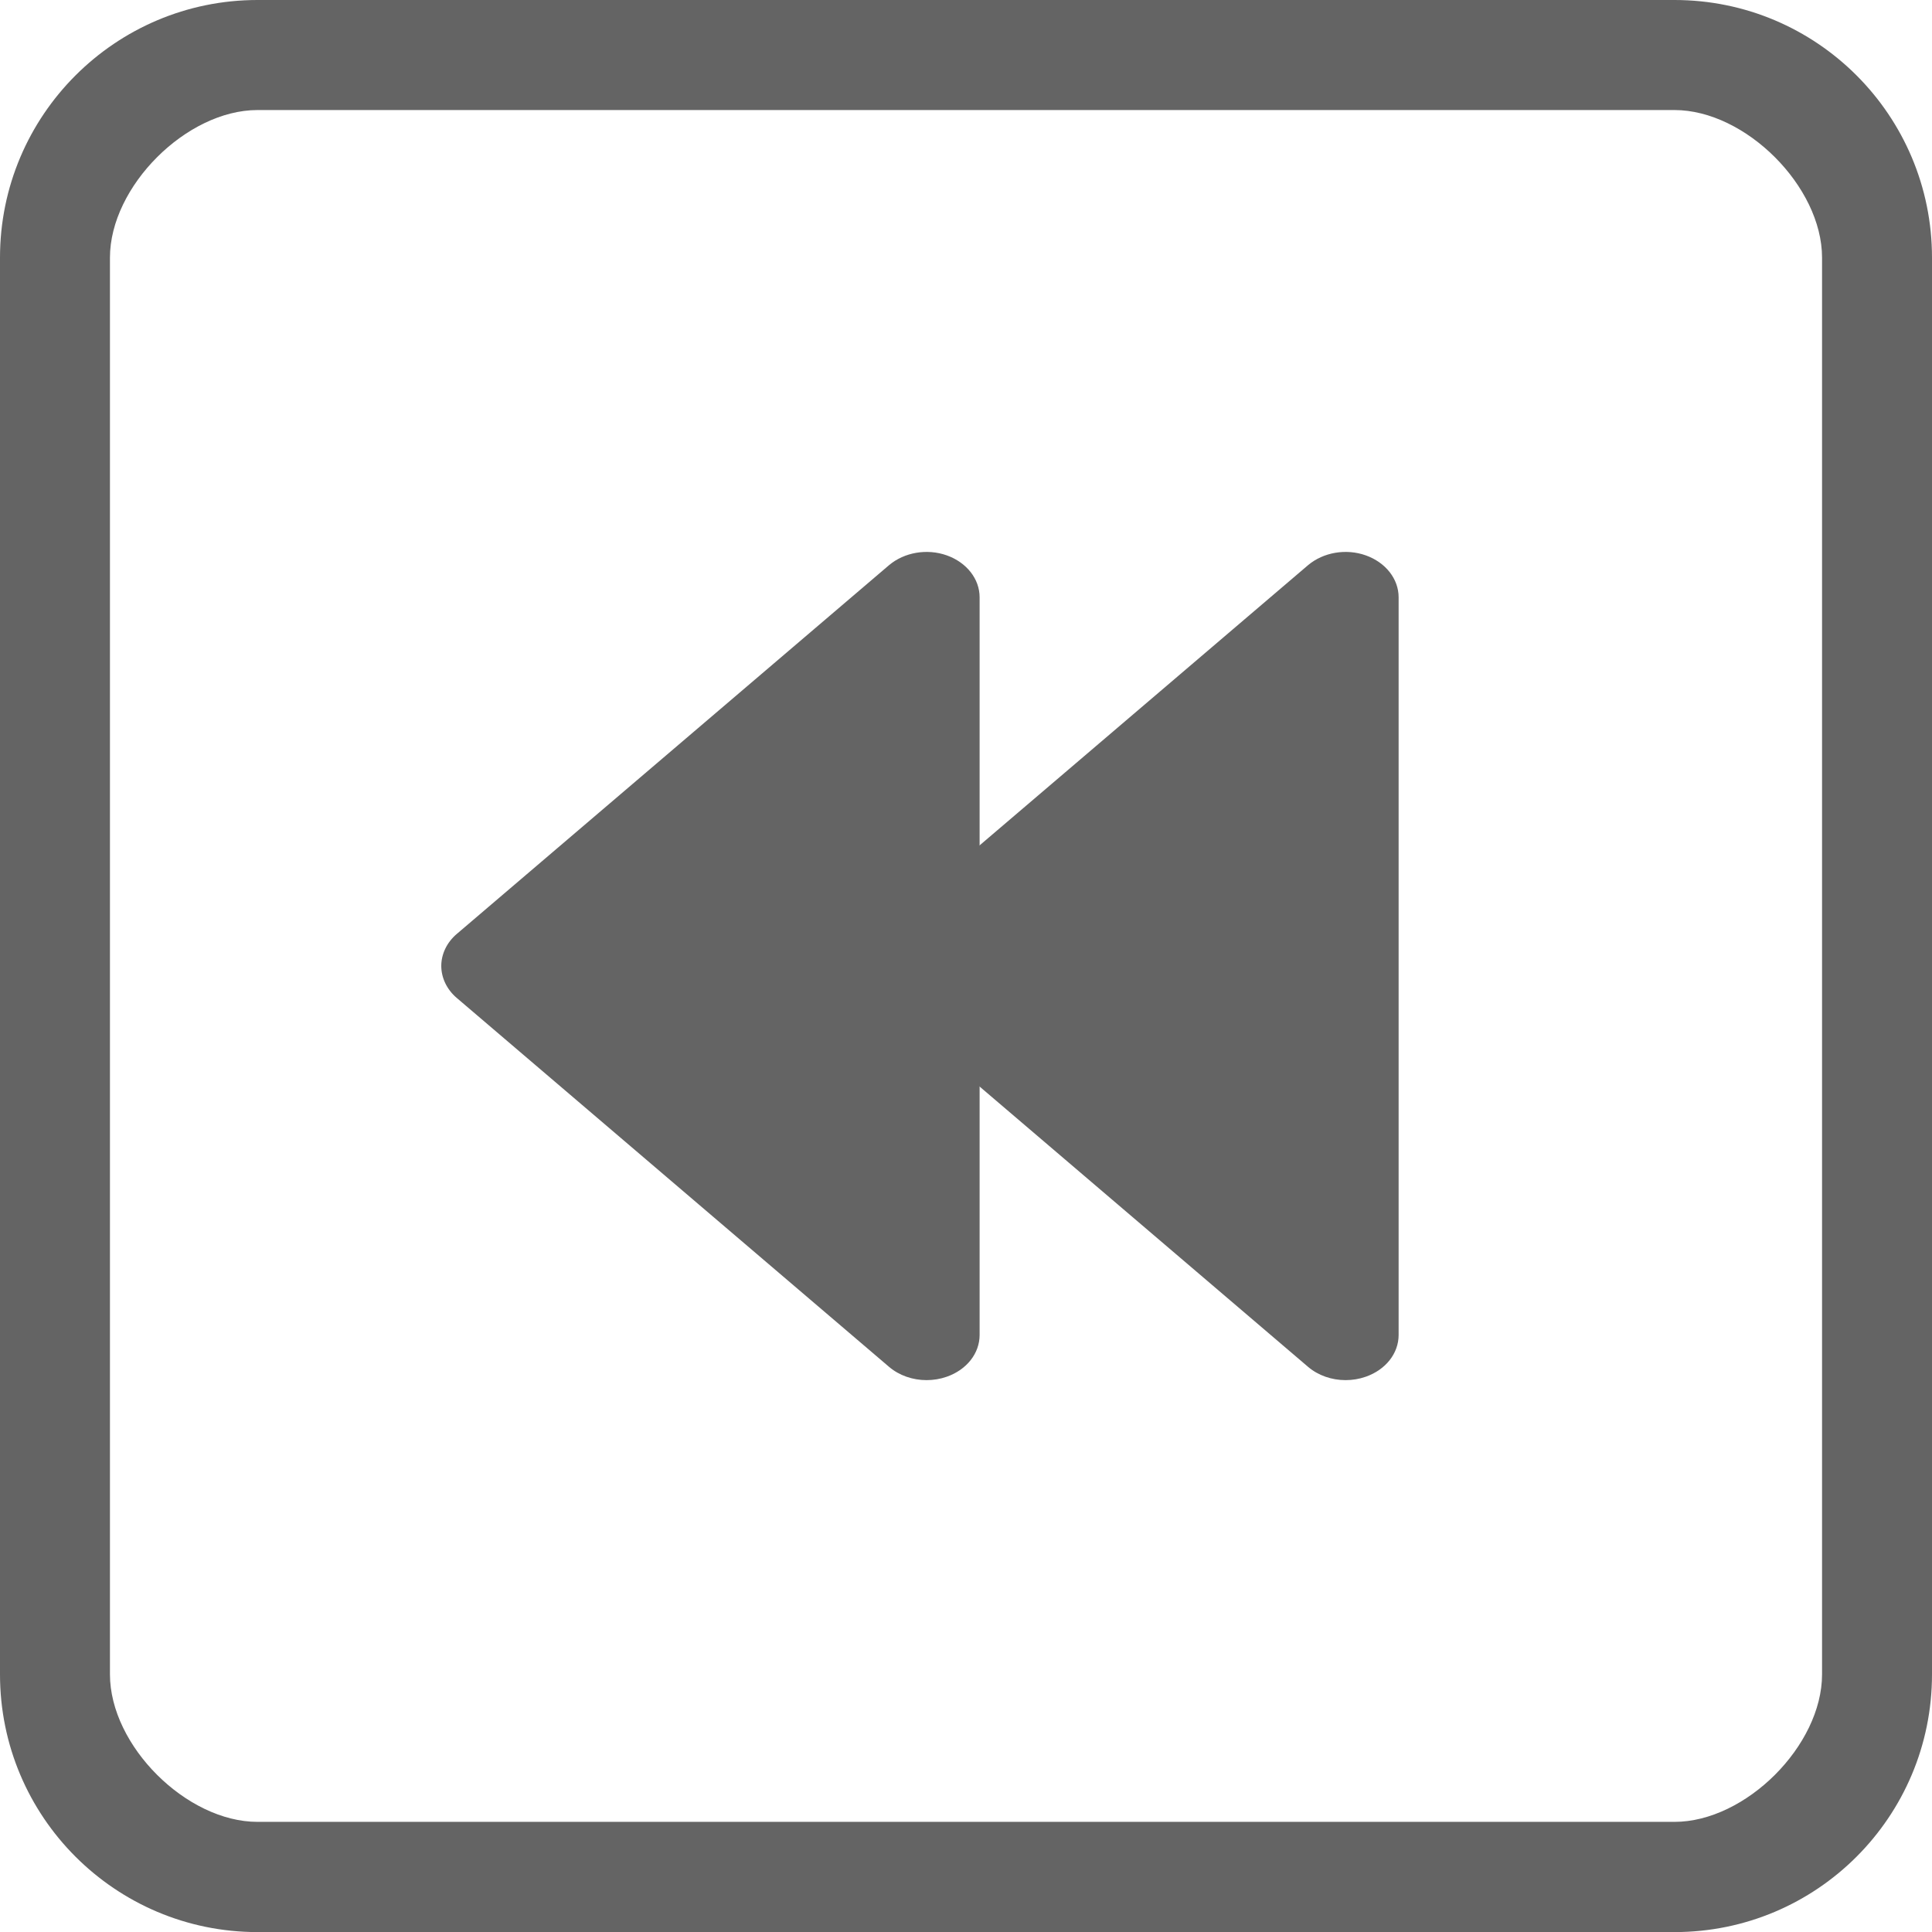
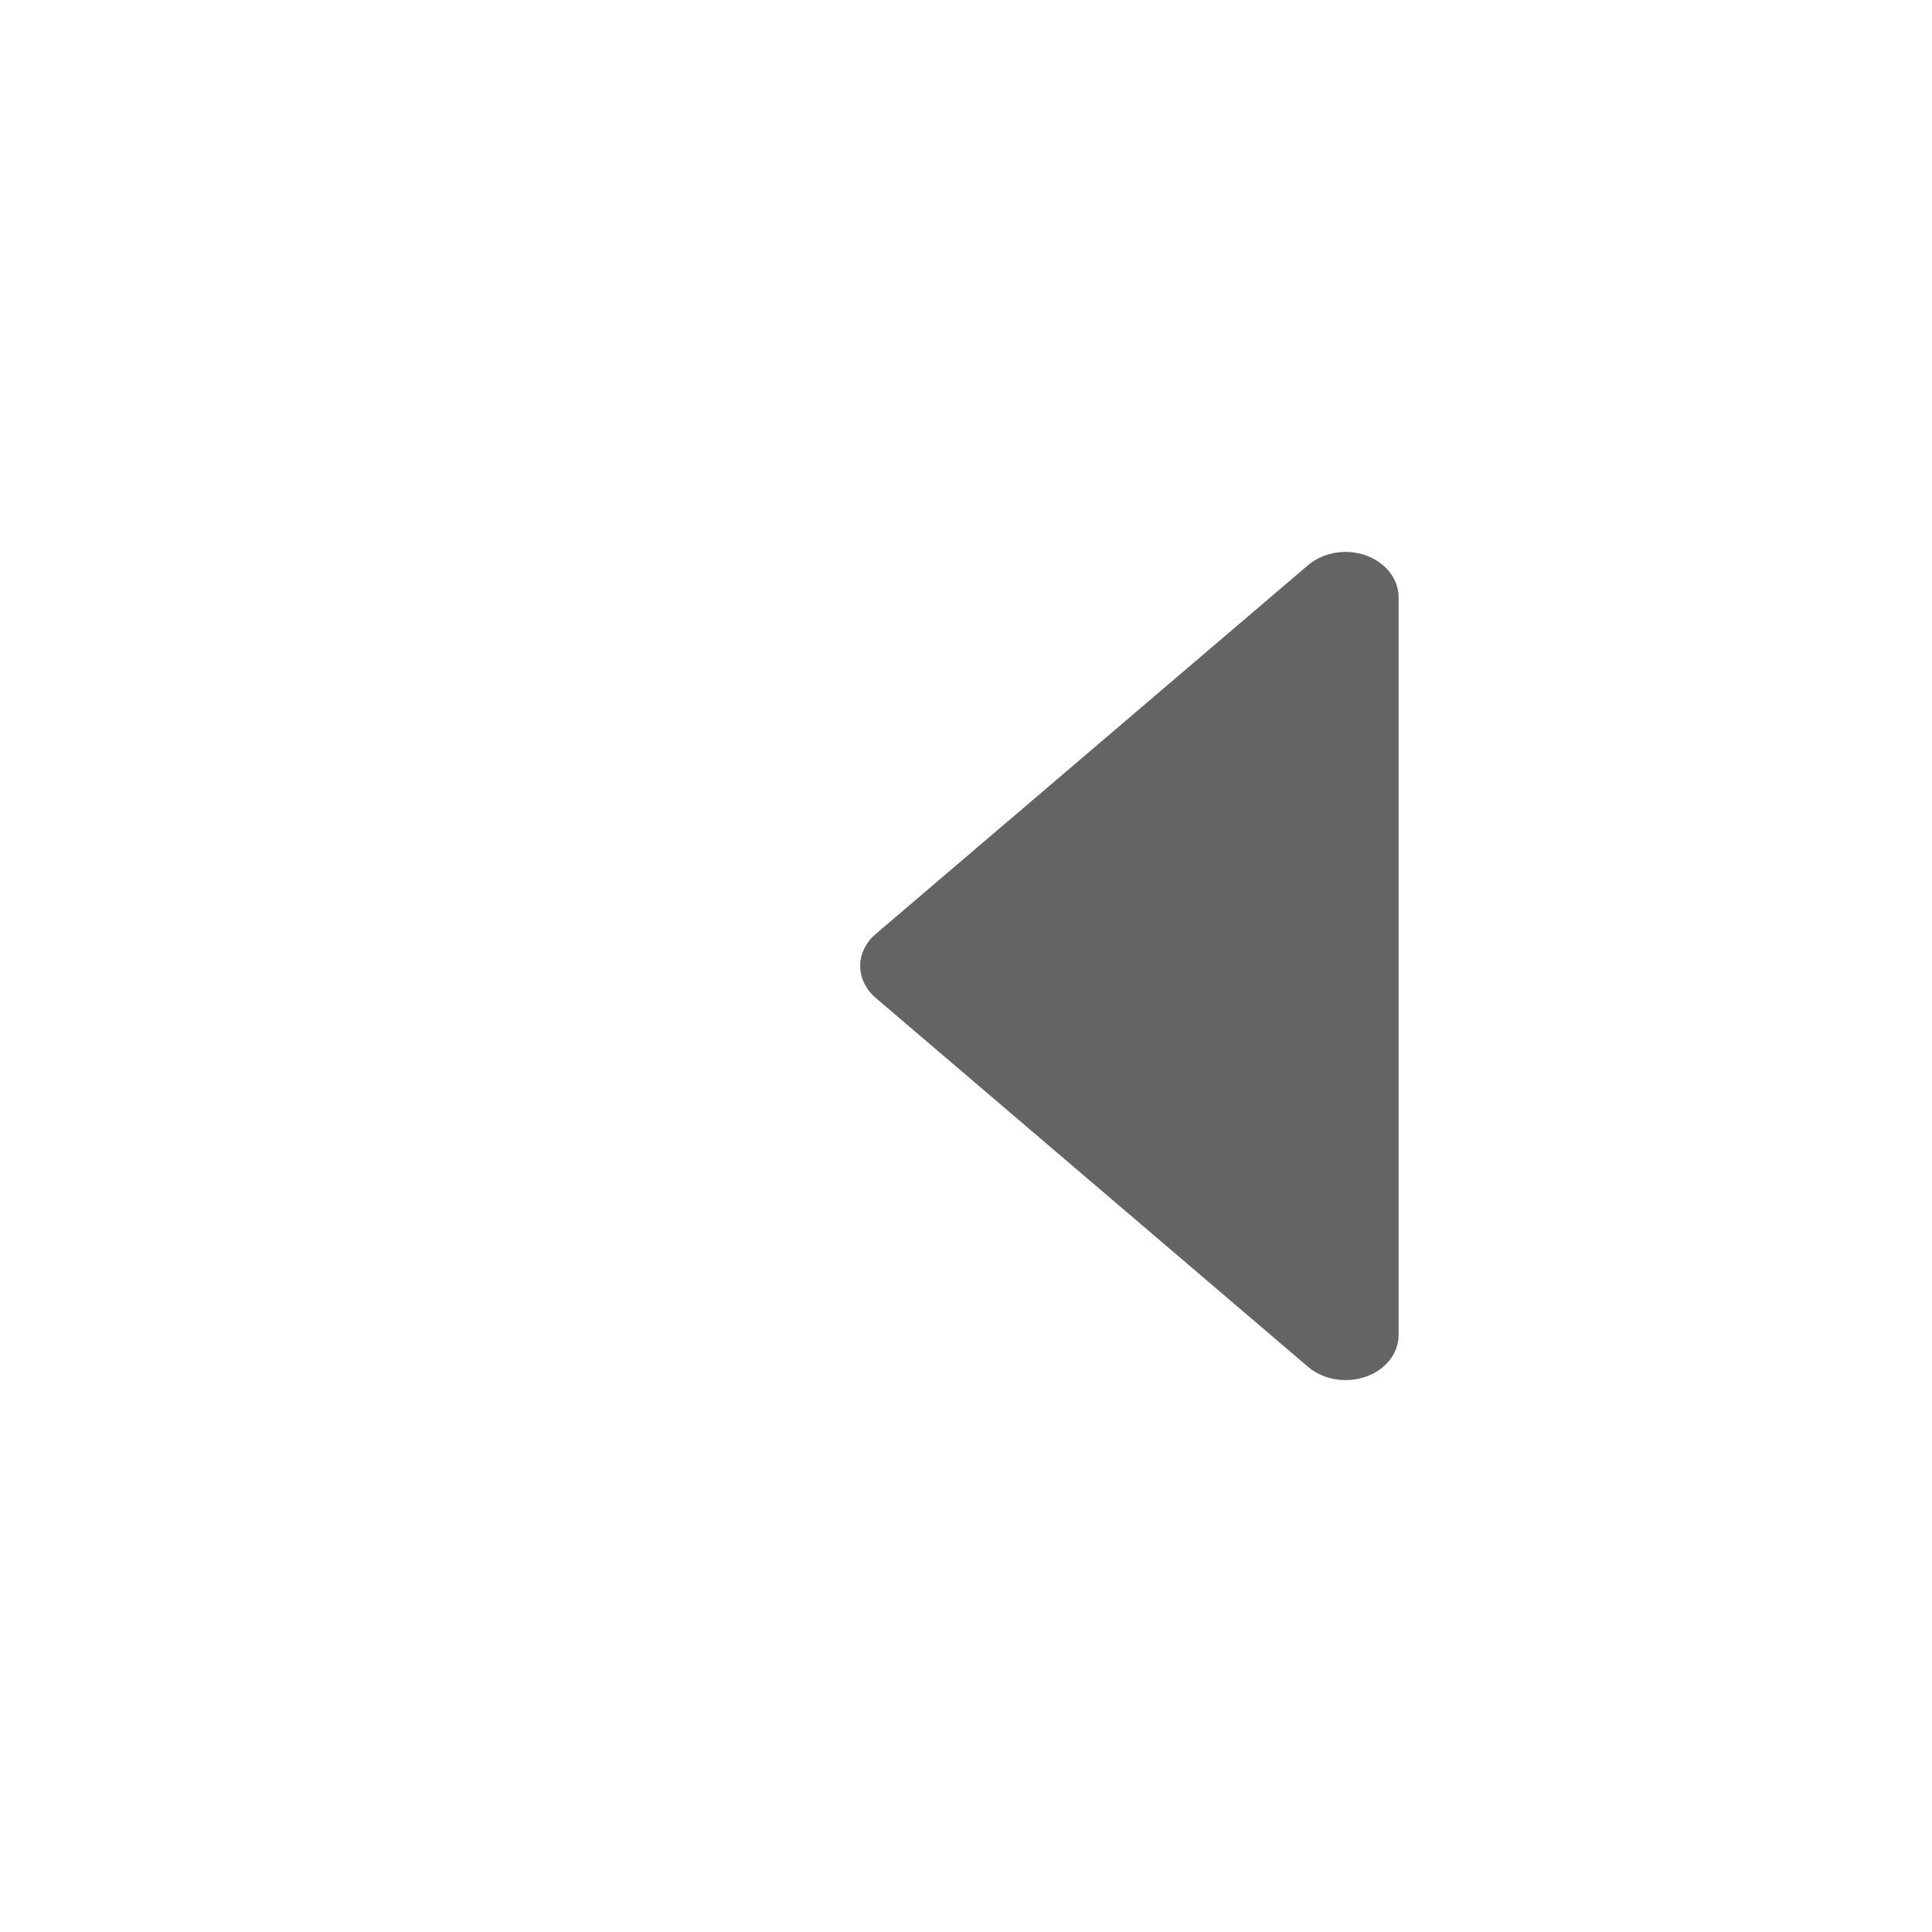
<svg xmlns="http://www.w3.org/2000/svg" version="1.1" id="图层_1" x="0px" y="0px" width="20.998px" height="20.999px" viewBox="0 0 20.998 20.999" enable-background="new 0 0 20.998 20.999" xml:space="preserve">
  <g>
-     <path fill="#646464" d="M18.199,0h-15.4C1.254,0,0,1.254,0,2.8v15.398c0,1.548,1.254,2.801,2.799,2.801h15.4   c1.547,0,2.799-1.253,2.799-2.801V2.8C20.998,1.254,19.746,0,18.199,0L18.199,0z M19.803,18.198c0,0.774-0.831,1.603-1.604,1.603   h-15.4c-0.772,0-1.604-0.828-1.604-1.603V2.8c0-0.772,0.831-1.604,1.604-1.604h15.4c0.772,0,1.604,0.832,1.604,1.604V18.198   L19.803,18.198z" />
    <g>
      <path fill-rule="evenodd" clip-rule="evenodd" fill="#646464" d="M15.201,6.492c0-0.2-0.141-0.379-0.357-0.456    c-0.214-0.076-0.461-0.034-0.628,0.107l-4.698,4.008c-0.107,0.091-0.169,0.218-0.169,0.347c0,0.13,0.062,0.257,0.169,0.348    l4.698,4.009C14.327,14.95,14.475,15,14.624,15c0.075,0,0.149-0.012,0.22-0.037c0.217-0.076,0.357-0.254,0.357-0.454" />
-       <path fill-rule="evenodd" clip-rule="evenodd" fill="#646464" d="M10.647,6.492c0-0.2-0.141-0.379-0.357-0.456    c-0.214-0.076-0.461-0.034-0.628,0.107l-4.698,4.008c-0.107,0.091-0.168,0.218-0.168,0.347c0,0.13,0.061,0.257,0.168,0.348    l4.698,4.009C9.773,14.95,9.921,15,10.07,15c0.075,0,0.149-0.012,0.22-0.037c0.217-0.076,0.357-0.254,0.357-0.454" />
    </g>
  </g>
</svg>